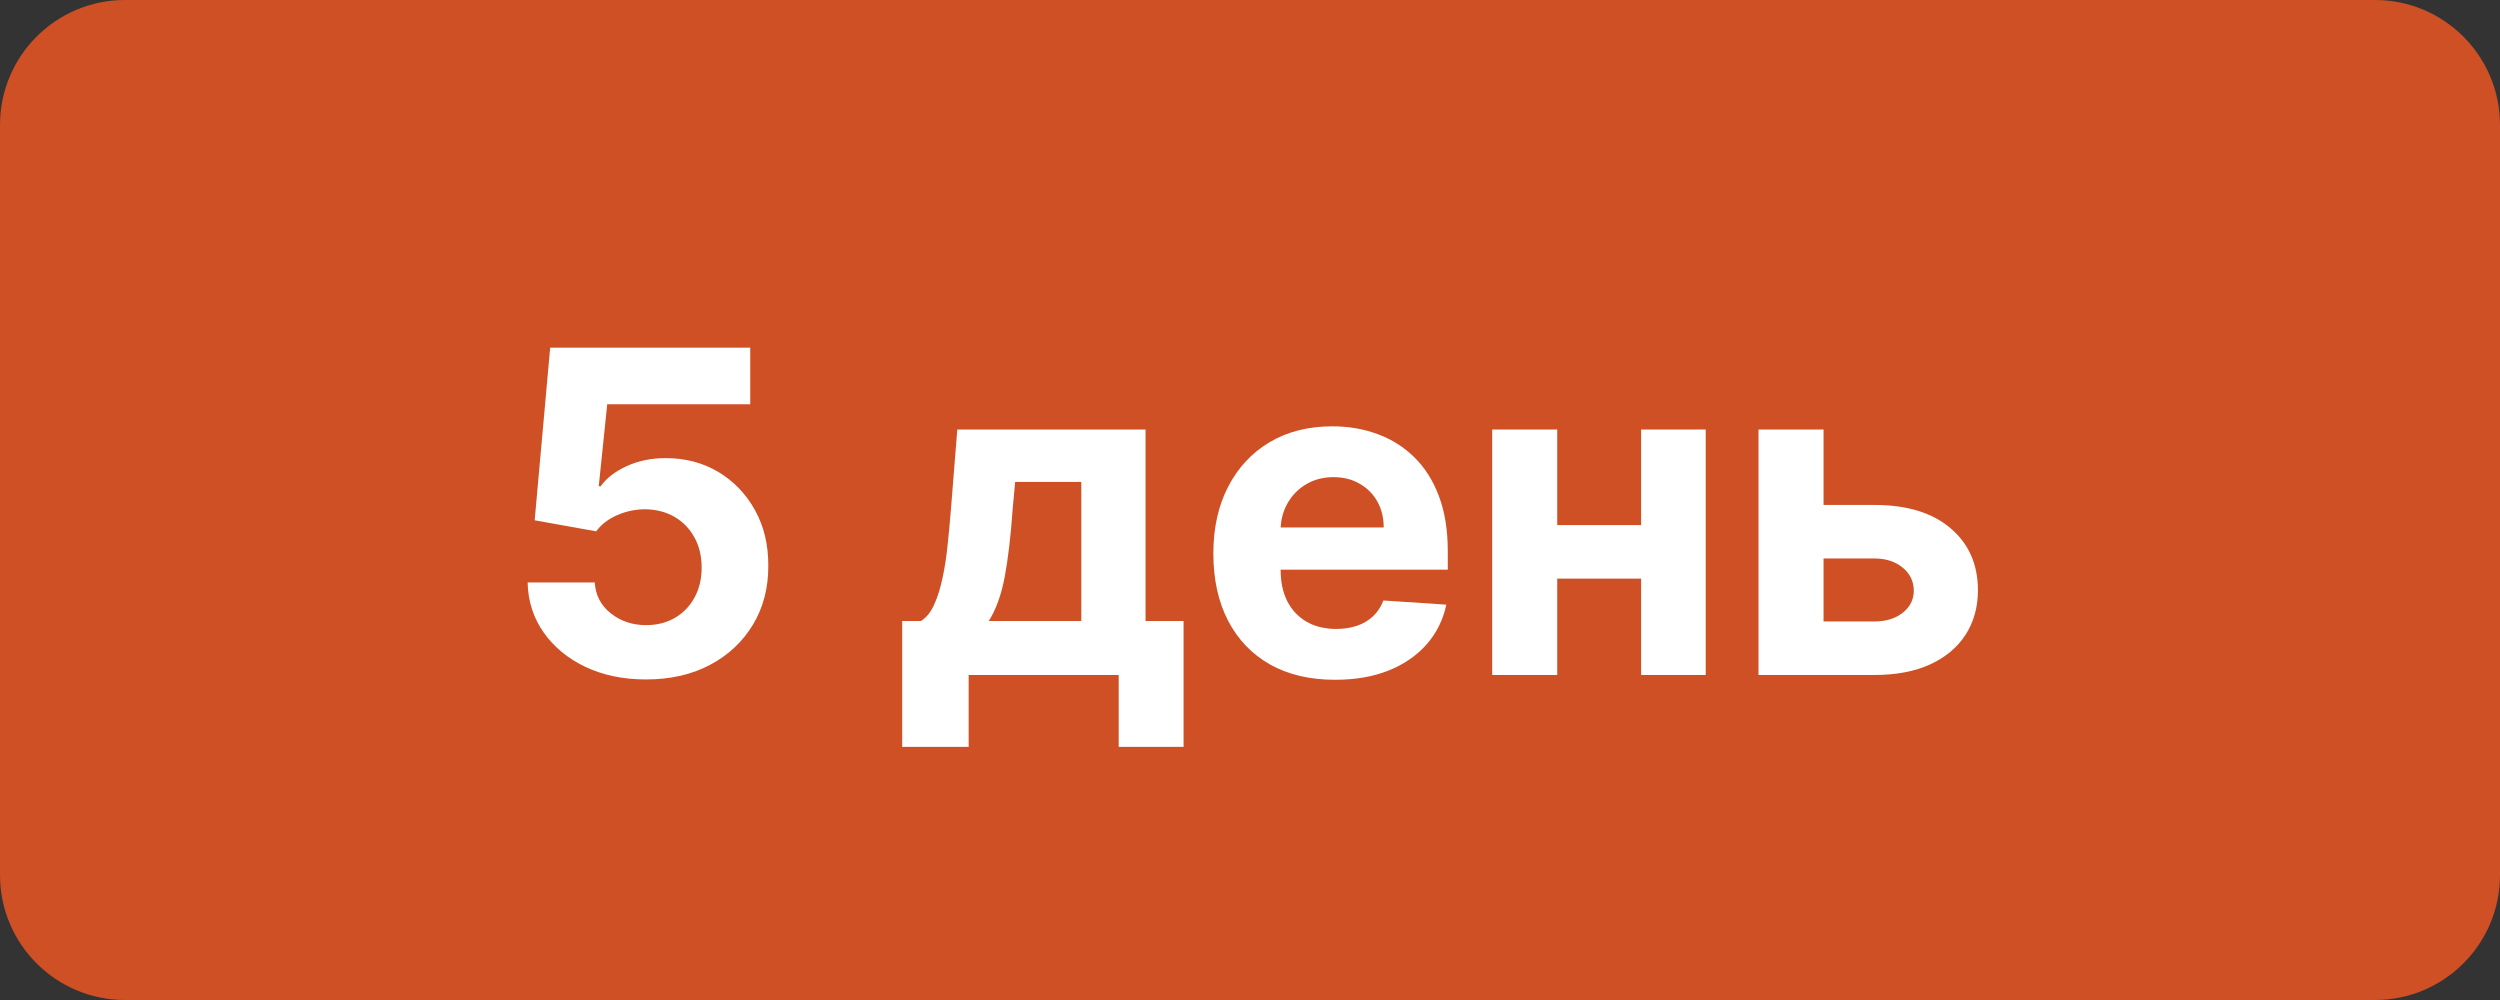
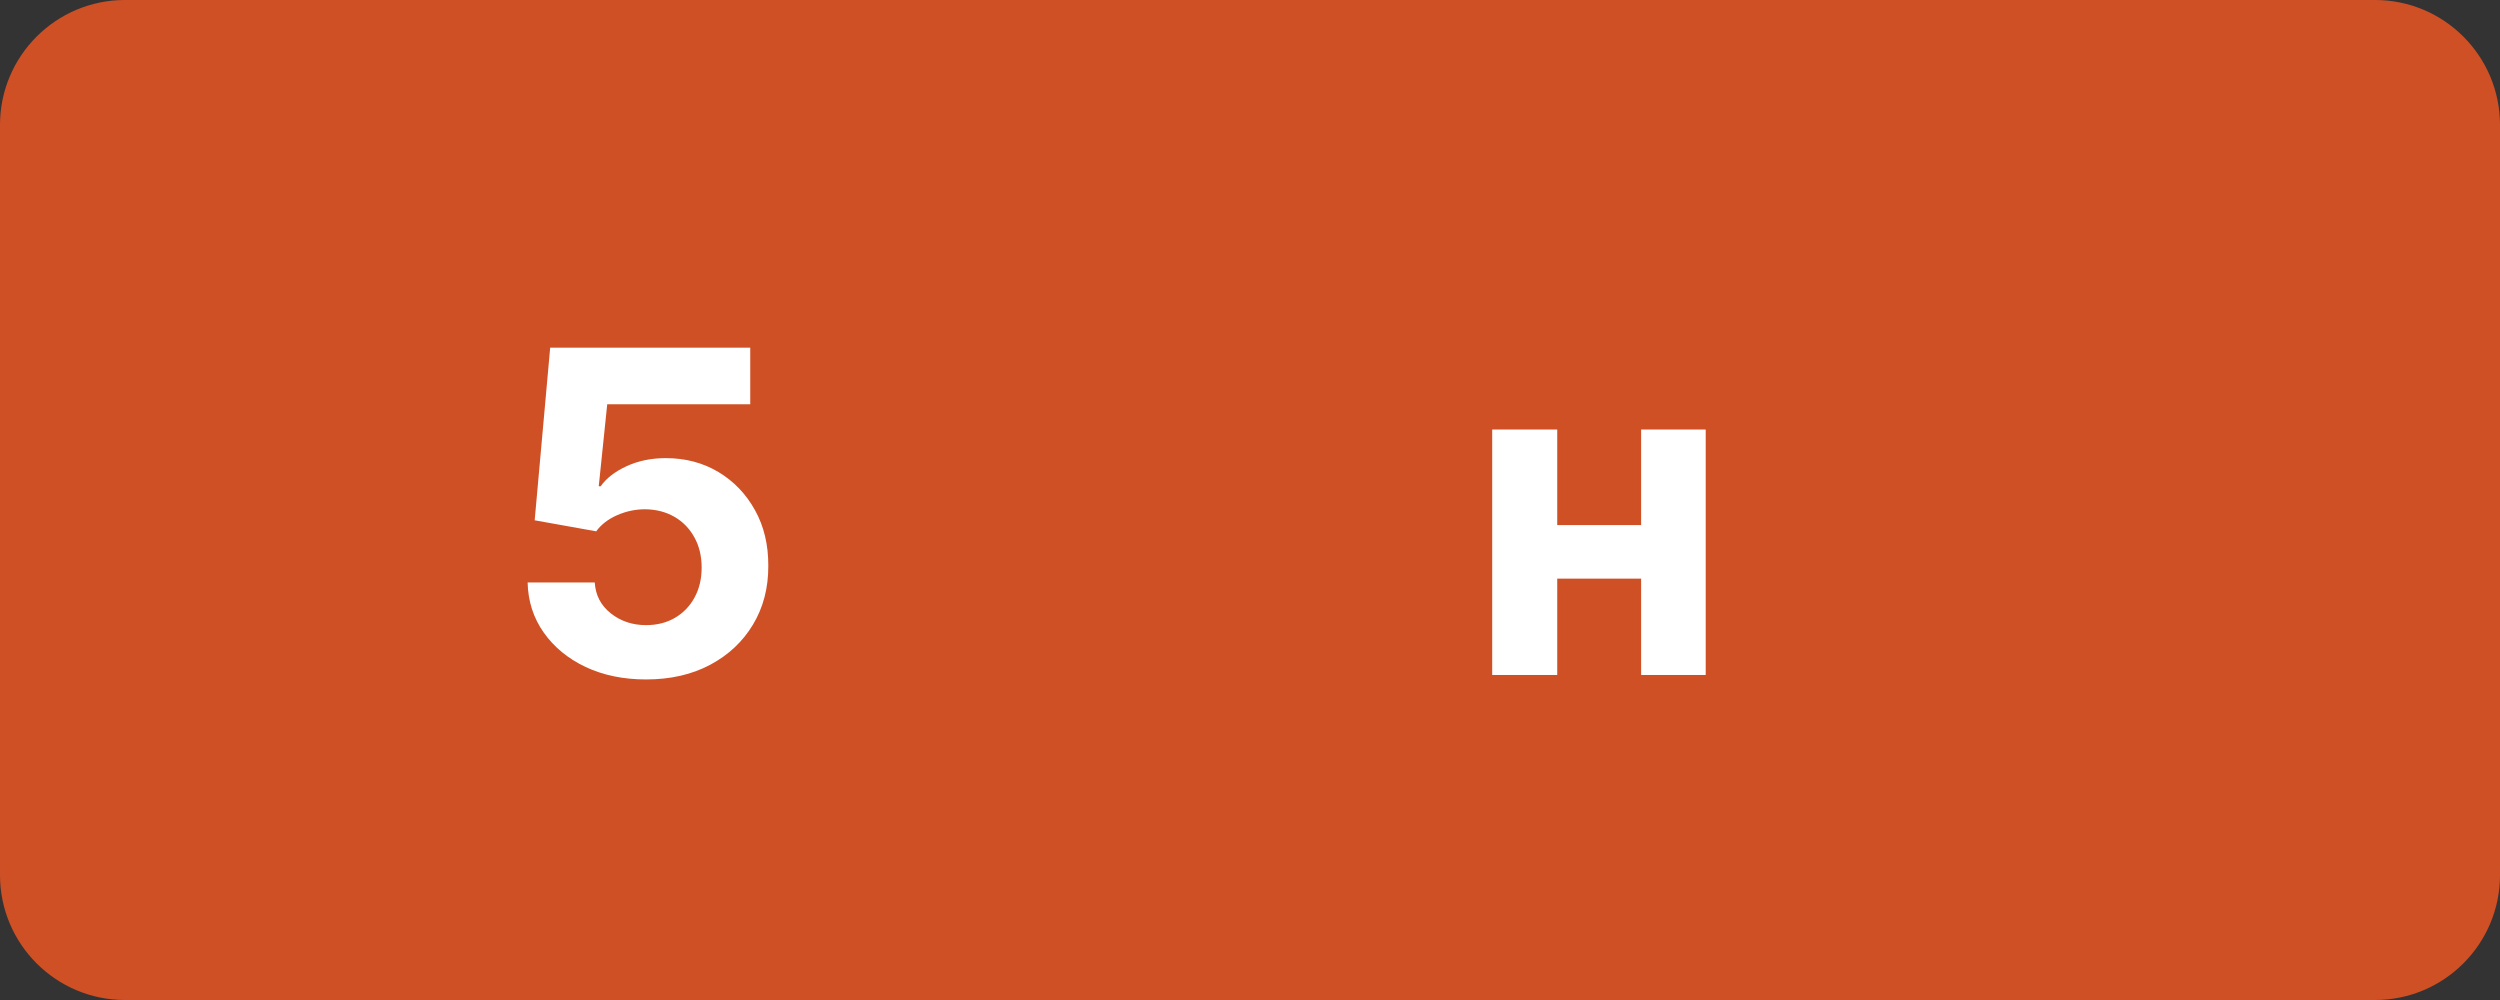
<svg xmlns="http://www.w3.org/2000/svg" width="100" height="40" viewBox="0 0 100 40" fill="none">
  <rect x="0" y="0" width="100" height="40" fill="#333333" stroke="none" />
  <path d="M0 5C0 2.239 2.239 0 5 0H95C97.761 0 100 2.239 100 5V35C100 37.761 97.761 40 95 40H5C2.239 40 0 37.761 0 35V5Z" fill="#CF5025" />
  <path d="M25.842 27.178C24.939 27.178 24.133 27.012 23.426 26.68C22.723 26.347 22.164 25.889 21.751 25.305C21.338 24.721 21.122 24.052 21.105 23.298H23.79C23.82 23.805 24.033 24.216 24.429 24.532C24.826 24.847 25.297 25.005 25.842 25.005C26.277 25.005 26.66 24.909 26.992 24.717C27.329 24.521 27.591 24.25 27.779 23.905C27.971 23.556 28.066 23.155 28.066 22.704C28.066 22.243 27.968 21.839 27.772 21.489C27.581 21.14 27.314 20.867 26.973 20.671C26.633 20.475 26.242 20.375 25.804 20.371C25.42 20.371 25.047 20.449 24.685 20.607C24.327 20.765 24.048 20.98 23.848 21.253L21.387 20.812L22.007 13.908H30.01V16.171H24.289L23.95 19.45H24.027C24.257 19.126 24.604 18.858 25.069 18.645C25.533 18.432 26.053 18.325 26.628 18.325C27.416 18.325 28.12 18.511 28.738 18.881C29.355 19.252 29.843 19.761 30.201 20.409C30.559 21.052 30.736 21.794 30.732 22.633C30.736 23.515 30.532 24.299 30.118 24.986C29.709 25.667 29.136 26.204 28.399 26.596C27.666 26.984 26.814 27.178 25.842 27.178Z" fill="white" />
-   <path d="M36.087 29.875V24.839H36.841C37.058 24.702 37.233 24.485 37.365 24.187C37.502 23.888 37.612 23.537 37.698 23.132C37.787 22.727 37.855 22.29 37.902 21.822C37.953 21.349 37.998 20.871 38.036 20.39L38.292 17.181H45.822V24.839H47.343V29.875H44.748V26.999H38.746V29.875H36.087ZM39.551 24.839H43.252V19.277H40.606L40.504 20.39C40.431 21.438 40.327 22.329 40.191 23.062C40.054 23.79 39.841 24.383 39.551 24.839Z" fill="white" />
-   <path d="M53.404 27.191C52.395 27.191 51.525 26.986 50.797 26.577C50.072 26.164 49.514 25.58 49.122 24.826C48.73 24.067 48.534 23.17 48.534 22.135C48.534 21.125 48.73 20.238 49.122 19.476C49.514 18.713 50.066 18.118 50.777 17.692C51.493 17.266 52.333 17.053 53.296 17.053C53.944 17.053 54.547 17.157 55.105 17.366C55.667 17.571 56.157 17.88 56.575 18.293C56.997 18.706 57.325 19.226 57.559 19.853C57.794 20.475 57.911 21.204 57.911 22.039V22.787H49.62V21.099H55.348C55.348 20.707 55.262 20.36 55.092 20.057C54.922 19.755 54.685 19.518 54.383 19.348C54.084 19.173 53.737 19.086 53.341 19.086C52.927 19.086 52.561 19.182 52.241 19.373C51.926 19.561 51.679 19.814 51.5 20.134C51.321 20.449 51.229 20.801 51.225 21.189V22.793C51.225 23.279 51.314 23.699 51.493 24.052C51.676 24.406 51.934 24.679 52.267 24.871C52.599 25.062 52.993 25.158 53.449 25.158C53.752 25.158 54.029 25.116 54.28 25.03C54.532 24.945 54.747 24.817 54.926 24.647C55.105 24.476 55.241 24.268 55.335 24.02L57.853 24.187C57.725 24.792 57.463 25.32 57.067 25.772C56.675 26.219 56.168 26.569 55.546 26.82C54.928 27.067 54.214 27.191 53.404 27.191Z" fill="white" />
  <path d="M66.521 21.003V23.145H61.395V21.003H66.521ZM62.289 17.181V26.999H59.688V17.181H62.289ZM68.228 17.181V26.999H65.645V17.181H68.228Z" fill="white" />
-   <path d="M72.047 20.198H74.981C76.281 20.198 77.295 20.509 78.023 21.131C78.752 21.749 79.117 22.576 79.117 23.611C79.117 24.285 78.952 24.877 78.624 25.388C78.296 25.895 77.823 26.292 77.205 26.577C76.587 26.858 75.846 26.999 74.981 26.999H70.34V17.181H72.942V24.858H74.981C75.437 24.858 75.812 24.743 76.106 24.513C76.4 24.282 76.549 23.988 76.553 23.631C76.549 23.251 76.4 22.942 76.106 22.704C75.812 22.461 75.437 22.339 74.981 22.339H72.047V20.198Z" fill="white" />
</svg>